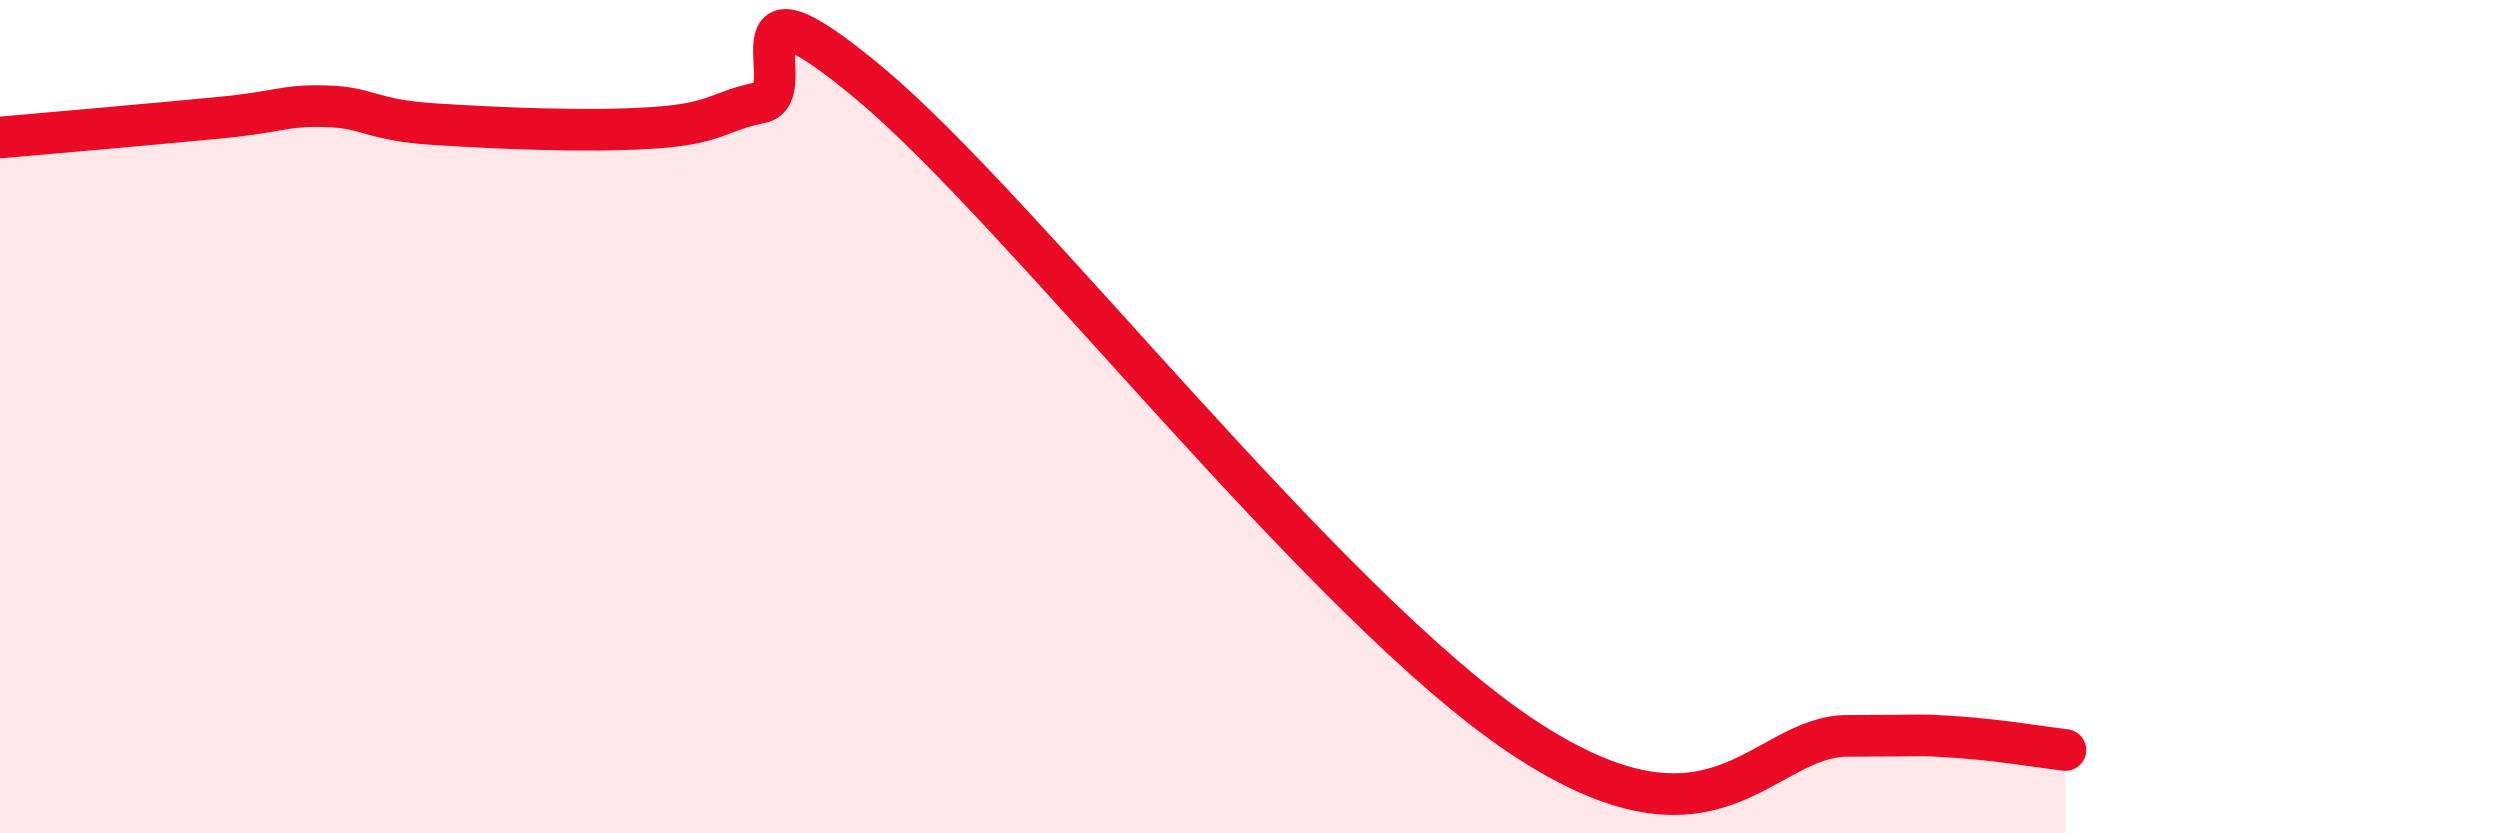
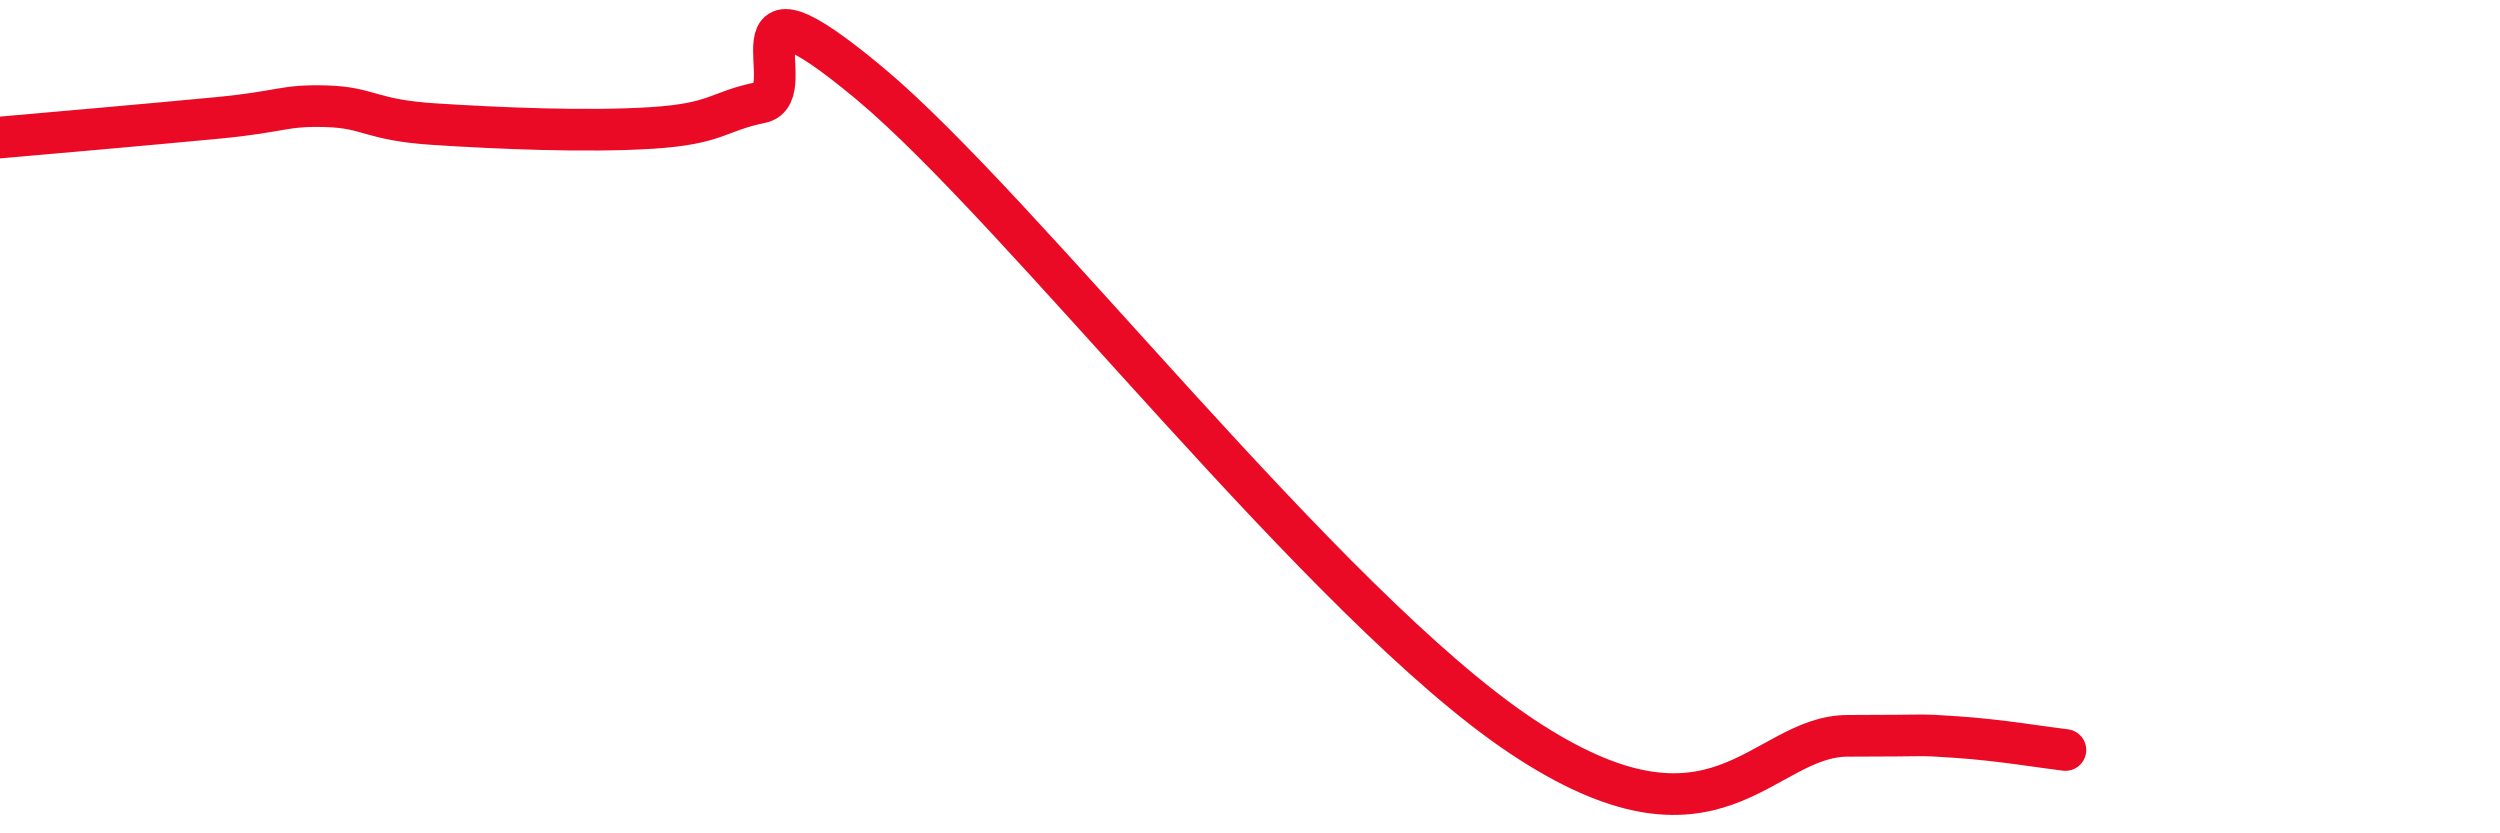
<svg xmlns="http://www.w3.org/2000/svg" width="60" height="20" viewBox="0 0 60 20">
-   <path d="M 0,3.3 C 1.04,3.21 3.65,2.98 5.22,2.83 C 6.79,2.68 6.79,2.52 7.83,2.55 C 8.87,2.58 8.87,2.88 10.43,2.98 C 11.99,3.08 14.08,3.17 15.65,3.07 C 17.22,2.97 17.22,2.67 18.26,2.46 C 19.3,2.25 17.22,-1.04 20.87,2 C 24.52,5.04 31.82,14.54 36.52,17.67 C 41.22,20.8 42.26,17.66 44.35,17.66 C 46.44,17.66 45.92,17.62 46.96,17.69 C 48,17.76 49.05,17.94 49.57,18L49.57 20L0 20Z" fill="#EB0A25" opacity="0.1" stroke-linecap="round" stroke-linejoin="round" />
  <path d="M 0,3.3 C 1.04,3.21 3.65,2.98 5.22,2.83 C 6.79,2.68 6.79,2.52 7.83,2.55 C 8.87,2.58 8.87,2.88 10.43,2.98 C 11.99,3.08 14.08,3.17 15.65,3.07 C 17.22,2.97 17.22,2.67 18.26,2.46 C 19.3,2.25 17.22,-1.04 20.87,2 C 24.52,5.04 31.82,14.54 36.52,17.67 C 41.22,20.8 42.26,17.66 44.35,17.66 C 46.44,17.66 45.92,17.62 46.96,17.69 C 48,17.76 49.05,17.94 49.57,18" stroke="#EB0A25" stroke-width="1" fill="none" stroke-linecap="round" stroke-linejoin="round" />
</svg>